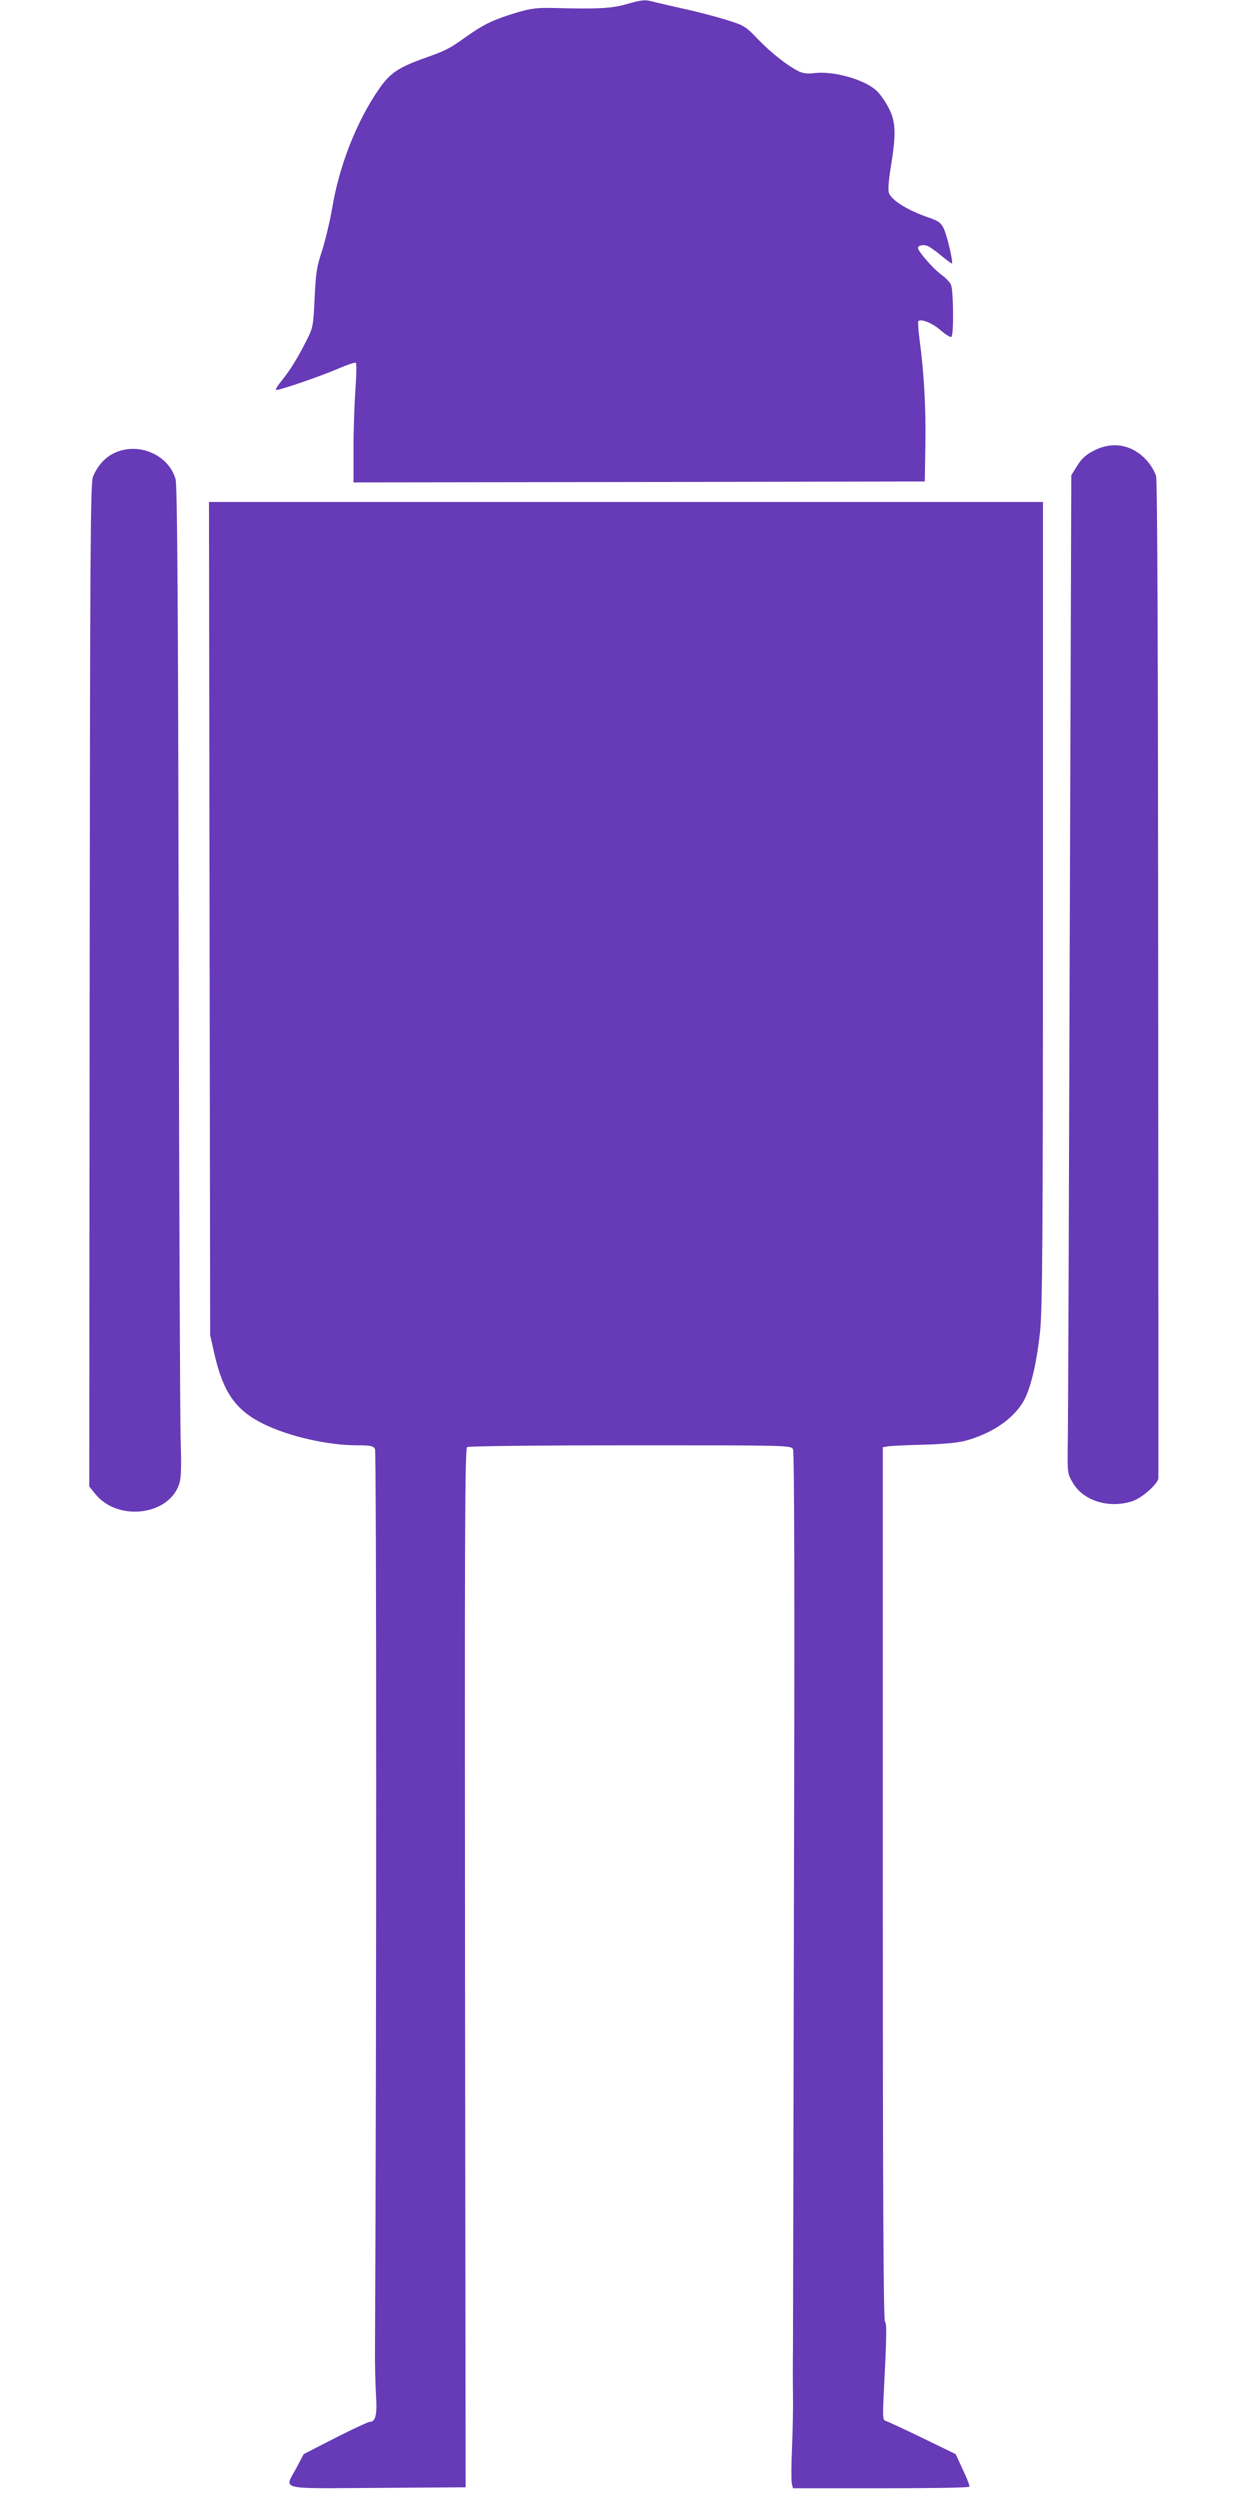
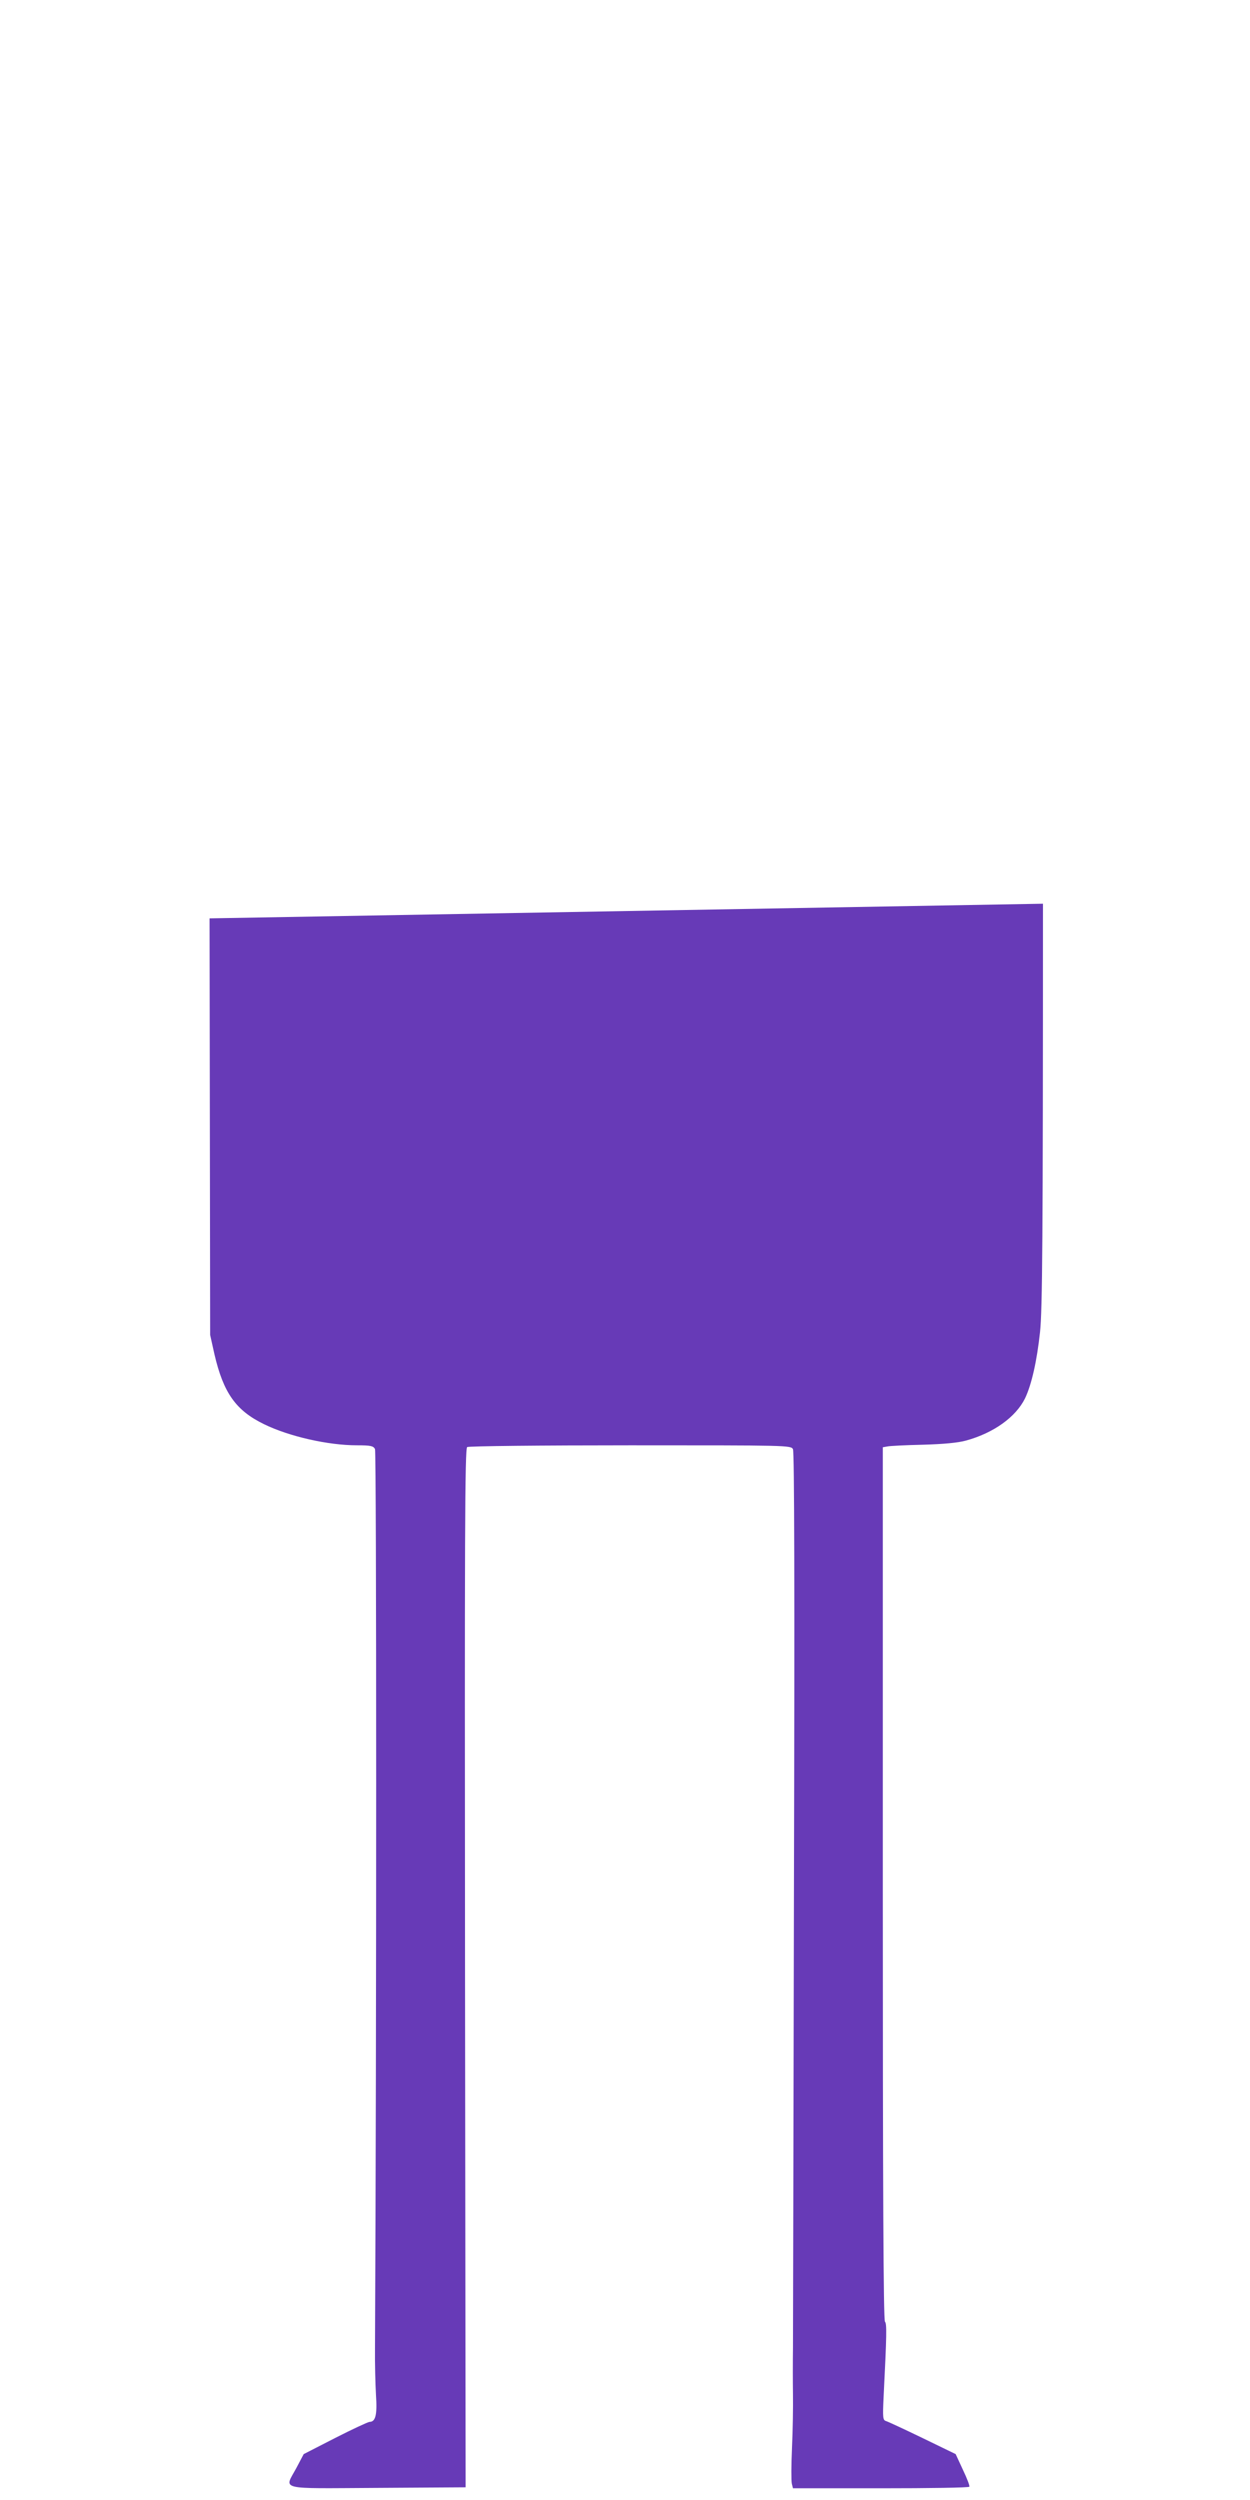
<svg xmlns="http://www.w3.org/2000/svg" version="1.0" width="640pt" height="1280pt" viewBox="0 0 640 1280" preserveAspectRatio="xMidYMid meet">
  <g transform="translate(0,1280) scale(0.1,-0.1)" fill="#673ab7" stroke="none">
-     <path d="M3205 12778 c-72 -21 -152 -25 -360 -19 -94 2 -122 -1 -195 -22 -123 -37 -171 -60 -263 -125 -87 -62 -102 -70 -212 -109 -135 -48 -179 -78 -234 -158 -114 -164 -204 -392 -240 -609 -12 -70 -36 -169 -52 -220 -27 -79 -32 -111 -38 -241 -7 -146 -8 -152 -43 -221 -46 -90 -81 -147 -125 -202 -20 -24 -33 -45 -30 -48 6 -7 225 68 322 110 44 19 83 32 87 28 4 -4 3 -63 -2 -132 -5 -69 -10 -205 -10 -303 l0 -177 1463 2 1462 3 3 190 c3 188 -7 367 -30 537 -6 48 -9 90 -6 94 14 13 72 -10 114 -47 25 -22 50 -37 55 -34 13 8 11 239 -2 267 -5 13 -29 37 -51 53 -40 29 -118 119 -118 135 0 15 31 20 53 9 12 -6 44 -29 70 -51 27 -22 50 -39 51 -37 7 8 -26 146 -42 179 -14 29 -27 39 -77 56 -108 37 -190 88 -204 127 -5 13 -1 66 10 132 28 171 26 235 -13 306 -17 33 -46 73 -64 88 -62 55 -217 98 -312 87 -38 -5 -61 -2 -85 10 -57 29 -141 95 -207 164 -62 65 -70 70 -160 98 -52 16 -149 42 -215 56 -66 15 -136 31 -156 36 -46 13 -59 12 -144 -12z" />
-     <path d="M5599 10492 c-39 -20 -62 -41 -84 -77 l-30 -48 -8 -2396 c-4 -1318 -8 -2468 -10 -2556 -2 -159 -2 -160 26 -207 54 -93 186 -133 305 -94 50 17 131 89 133 118 0 7 0 1156 -1 2553 -1 1665 -4 2553 -11 2578 -6 21 -27 57 -47 79 -74 82 -176 101 -273 50z" />
-     <path d="M582 10479 c-46 -23 -83 -64 -106 -120 -13 -31 -15 -372 -17 -2603 l-2 -2567 30 -37 c117 -147 388 -110 433 59 8 27 9 99 5 208 -3 91 -8 1228 -10 2526 -3 1730 -7 2371 -16 2401 -35 127 -194 194 -317 133z" />
-     <path d="M1073 8098 l3 -2133 22 -99 c46 -198 110 -288 254 -358 129 -63 328 -108 475 -108 71 0 84 -3 93 -19 8 -16 8 -3009 0 -4601 -1 -80 2 -189 5 -242 7 -102 -2 -138 -33 -138 -9 -1 -89 -38 -177 -83 l-160 -82 -37 -70 c-62 -116 -105 -106 414 -103 l452 3 -3 2659 c-2 2213 -1 2660 11 2667 7 5 383 9 835 9 805 0 823 0 833 -20 7 -13 9 -709 5 -2247 -2 -1225 -5 -2284 -5 -2353 -1 -69 -1 -177 0 -240 1 -63 -1 -186 -5 -273 -4 -87 -4 -169 -1 -183 l6 -24 450 0 c247 0 451 3 453 8 3 4 -12 43 -33 87 l-37 80 -169 82 c-93 45 -177 84 -187 87 -17 5 -18 16 -13 123 16 319 17 376 7 386 -8 8 -11 688 -11 2244 l0 2233 23 4 c12 3 94 7 182 9 107 3 180 10 220 21 143 39 256 121 303 216 34 71 61 192 77 340 12 113 15 465 15 2193 l0 2057 -2135 0 -2135 0 3 -2132z" />
+     <path d="M1073 8098 l3 -2133 22 -99 c46 -198 110 -288 254 -358 129 -63 328 -108 475 -108 71 0 84 -3 93 -19 8 -16 8 -3009 0 -4601 -1 -80 2 -189 5 -242 7 -102 -2 -138 -33 -138 -9 -1 -89 -38 -177 -83 l-160 -82 -37 -70 c-62 -116 -105 -106 414 -103 l452 3 -3 2659 c-2 2213 -1 2660 11 2667 7 5 383 9 835 9 805 0 823 0 833 -20 7 -13 9 -709 5 -2247 -2 -1225 -5 -2284 -5 -2353 -1 -69 -1 -177 0 -240 1 -63 -1 -186 -5 -273 -4 -87 -4 -169 -1 -183 l6 -24 450 0 c247 0 451 3 453 8 3 4 -12 43 -33 87 l-37 80 -169 82 c-93 45 -177 84 -187 87 -17 5 -18 16 -13 123 16 319 17 376 7 386 -8 8 -11 688 -11 2244 l0 2233 23 4 c12 3 94 7 182 9 107 3 180 10 220 21 143 39 256 121 303 216 34 71 61 192 77 340 12 113 15 465 15 2193 z" />
  </g>
</svg>